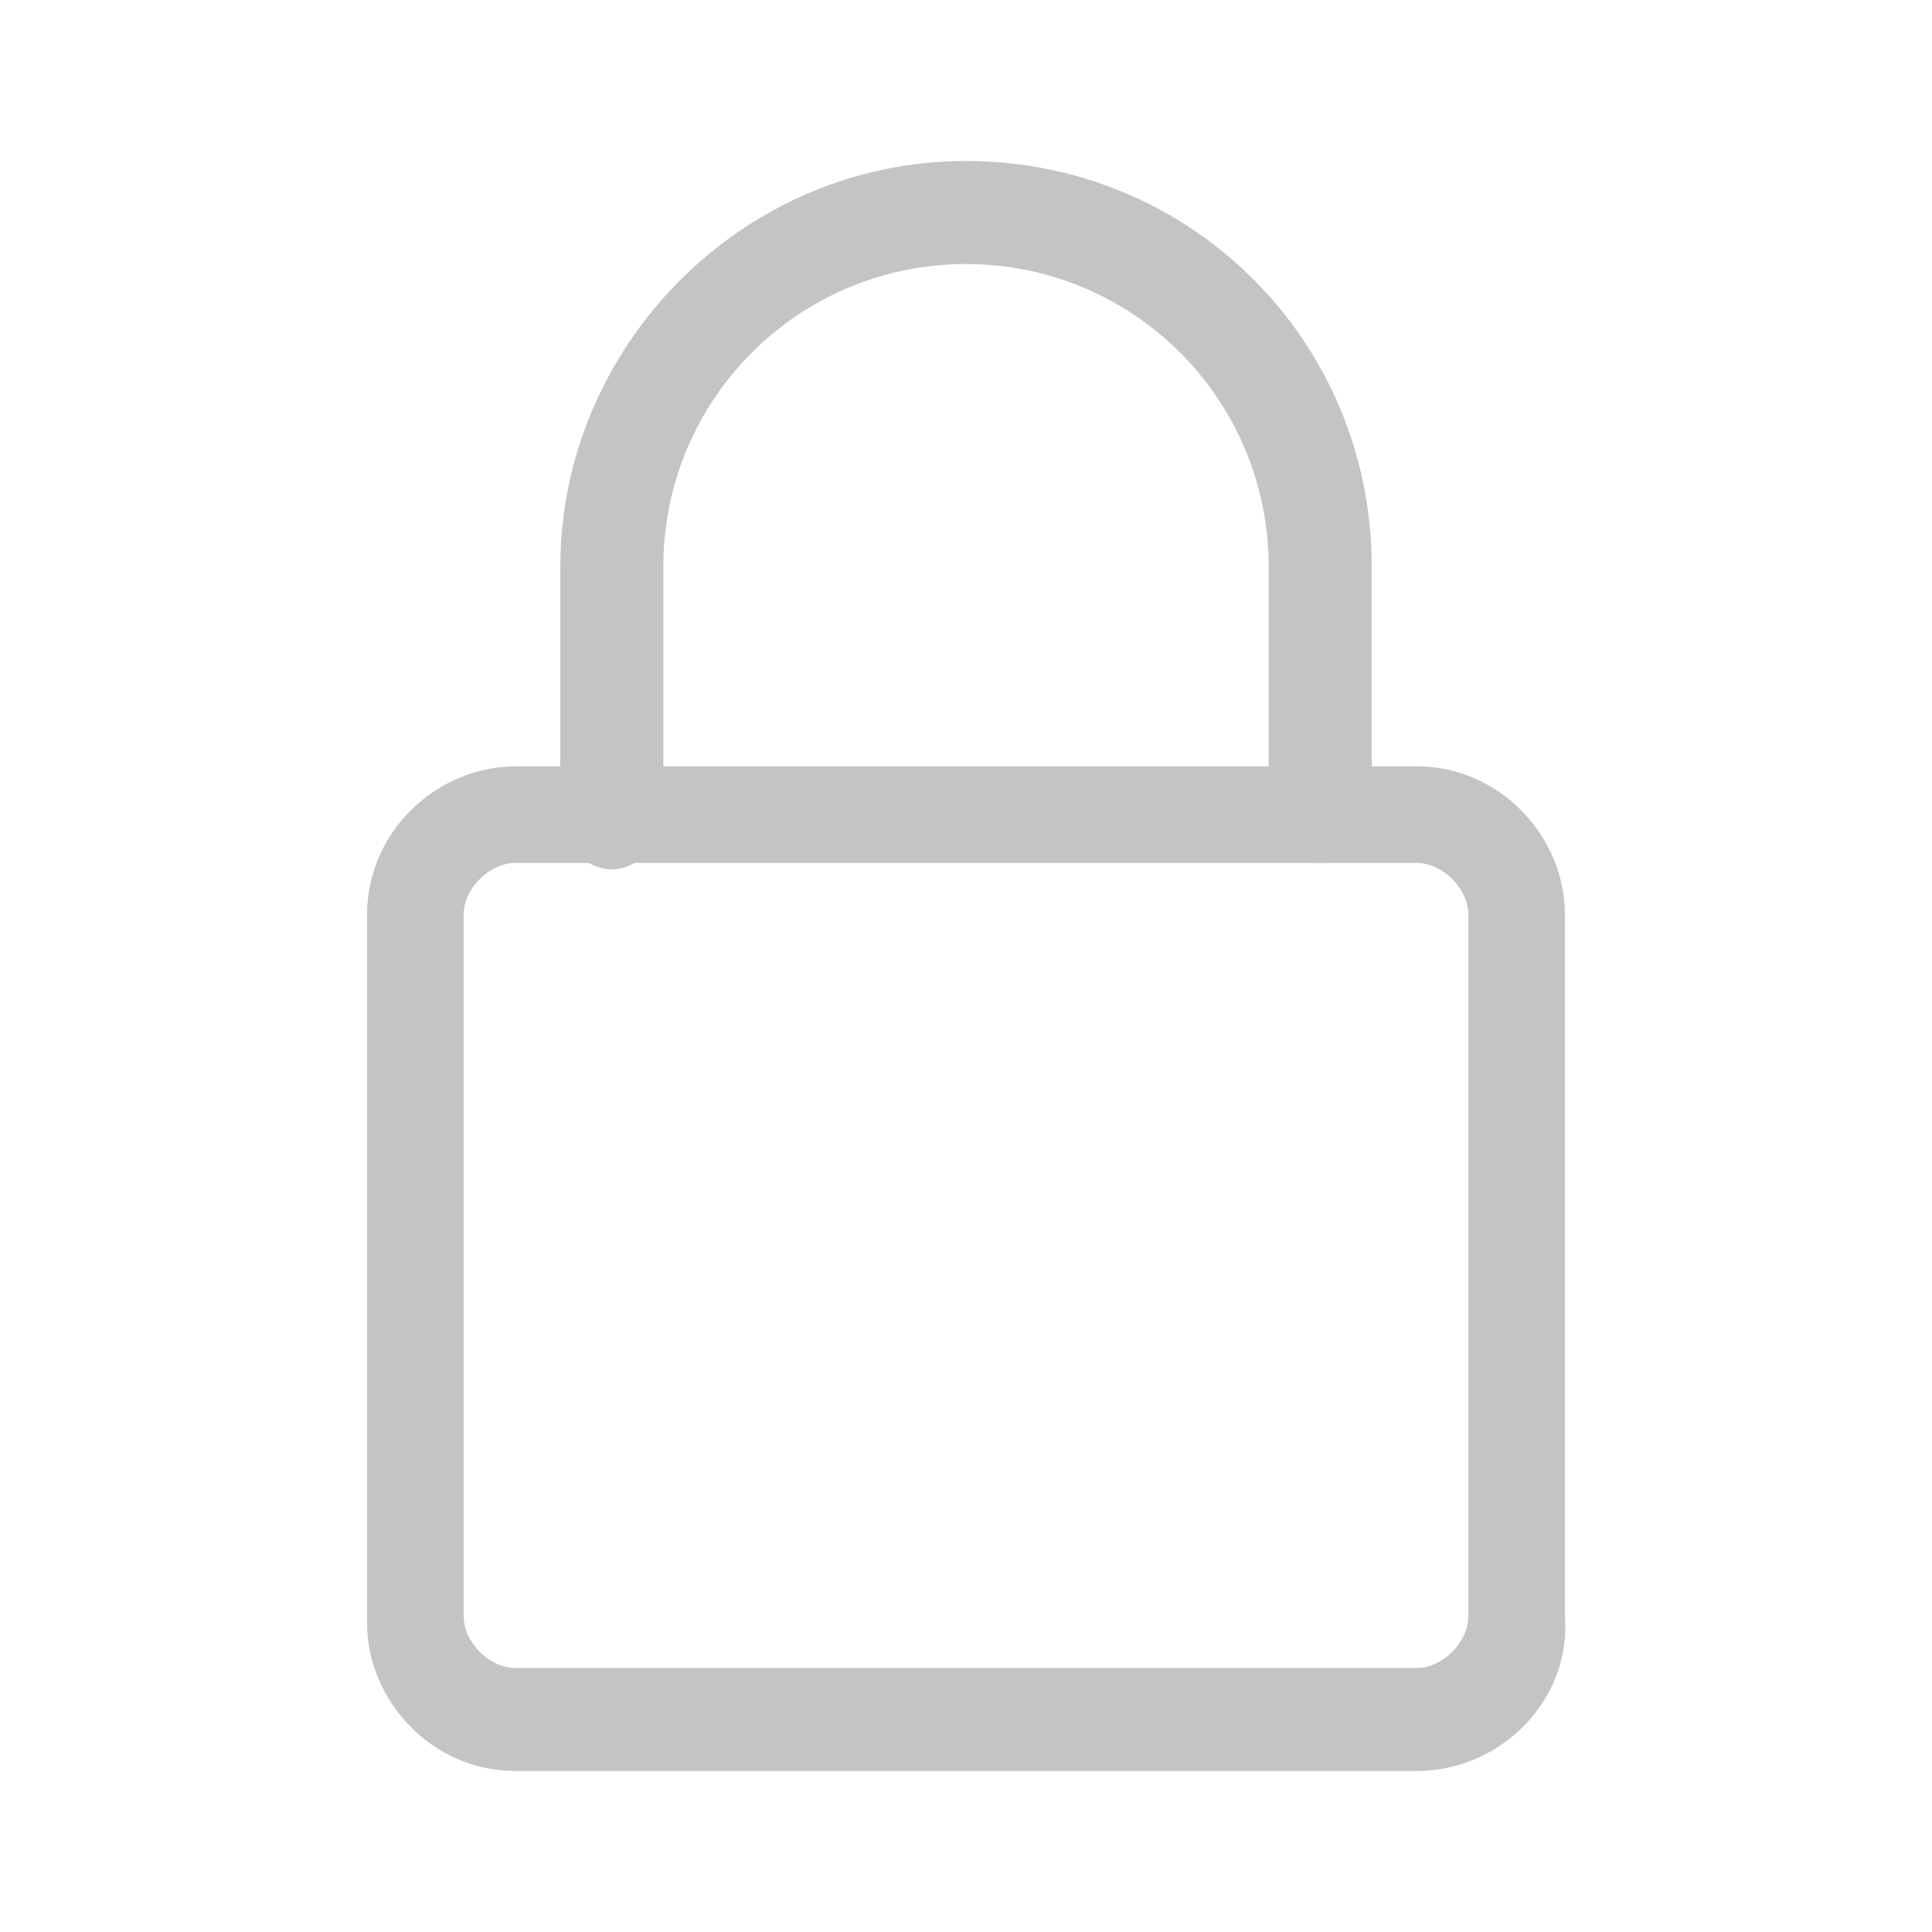
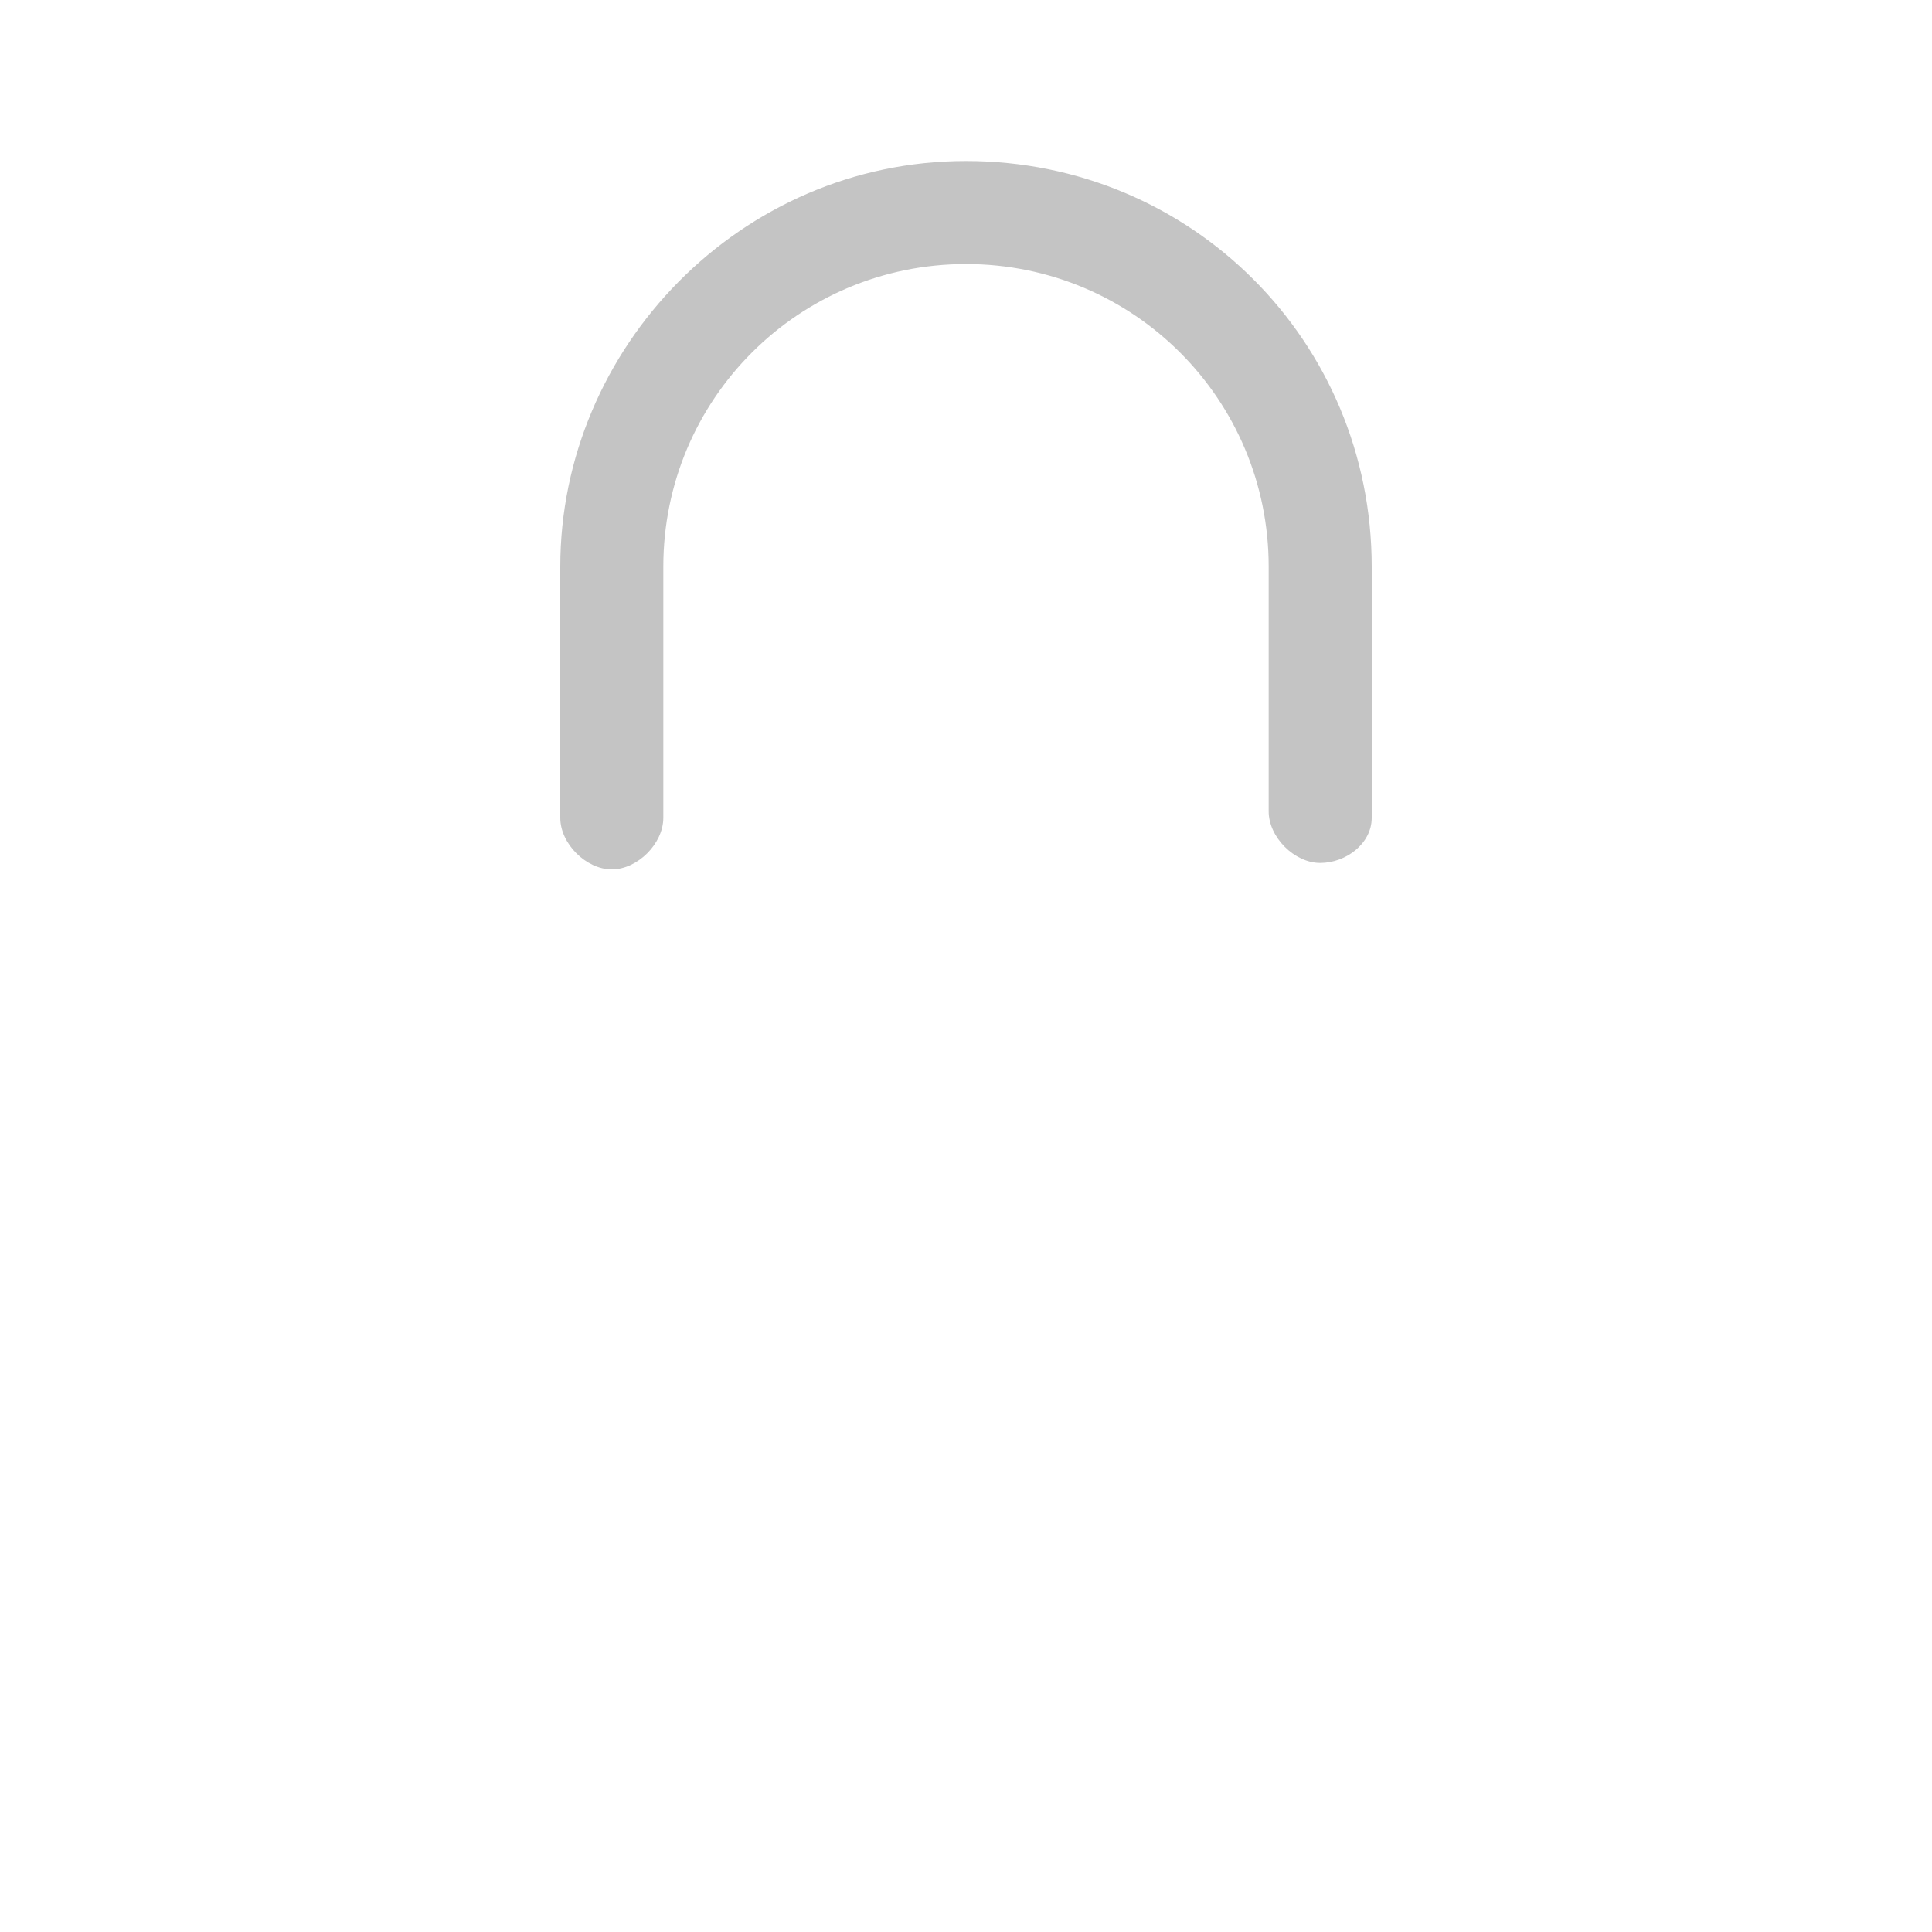
<svg xmlns="http://www.w3.org/2000/svg" version="1.1" id="_x31__x2C_5" x="0px" y="0px" viewBox="0 0 30 30" style="enable-background:new 0 0 30 30;" xml:space="preserve">
  <style type="text/css">
	.st0{fill:#C4C4C4;}
</style>
  <g>
-     <path class="st0" d="M22,27.5H8c-1.3,0-2.3-1.1-2.3-2.3V14.2c0-1.3,1.1-2.3,2.3-2.3H22c1.3,0,2.3,1.1,2.3,2.3v10.9   C24.4,26.4,23.3,27.5,22,27.5z M8,13.4c-0.4,0-0.8,0.4-0.8,0.8v10.9c0,0.4,0.4,0.8,0.8,0.8H22c0.4,0,0.8-0.4,0.8-0.8V14.2   c0-0.4-0.4-0.8-0.8-0.8H8z" />
    <path class="st0" d="M20.5,13.4c-0.4,0-0.8-0.4-0.8-0.8V8.8c0-2.6-2.1-4.7-4.7-4.7s-4.7,2.1-4.7,4.7v3.9c0,0.4-0.4,0.8-0.8,0.8   s-0.8-0.4-0.8-0.8V8.8c0-3.4,2.8-6.3,6.3-6.3s6.3,2.8,6.3,6.3v3.9C21.3,13.1,20.9,13.4,20.5,13.4z" />
  </g>
</svg>